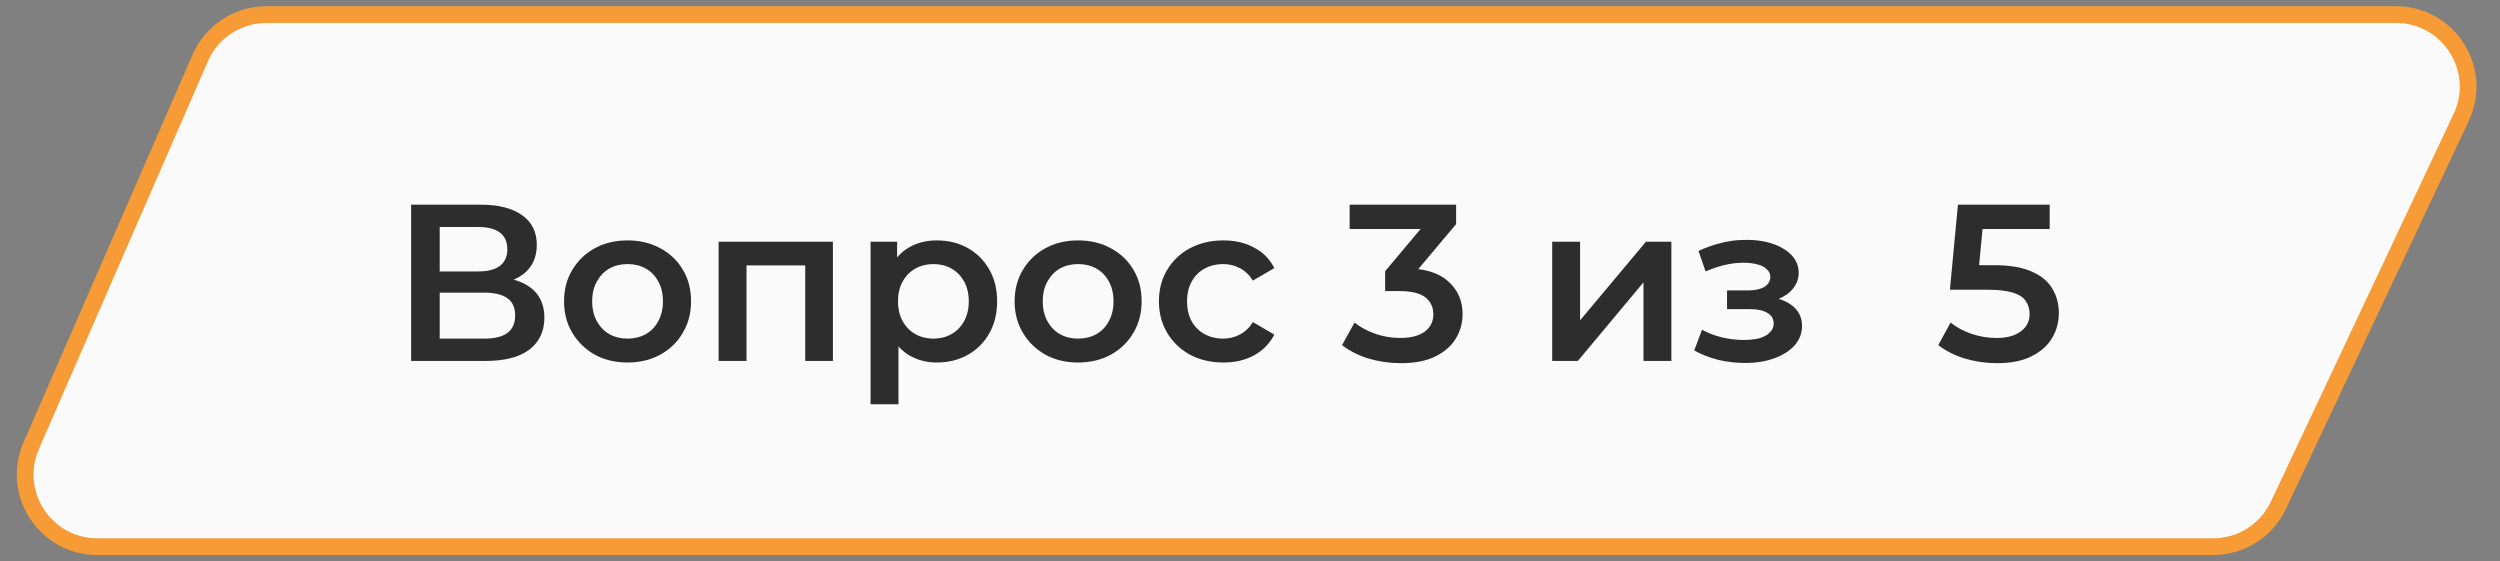
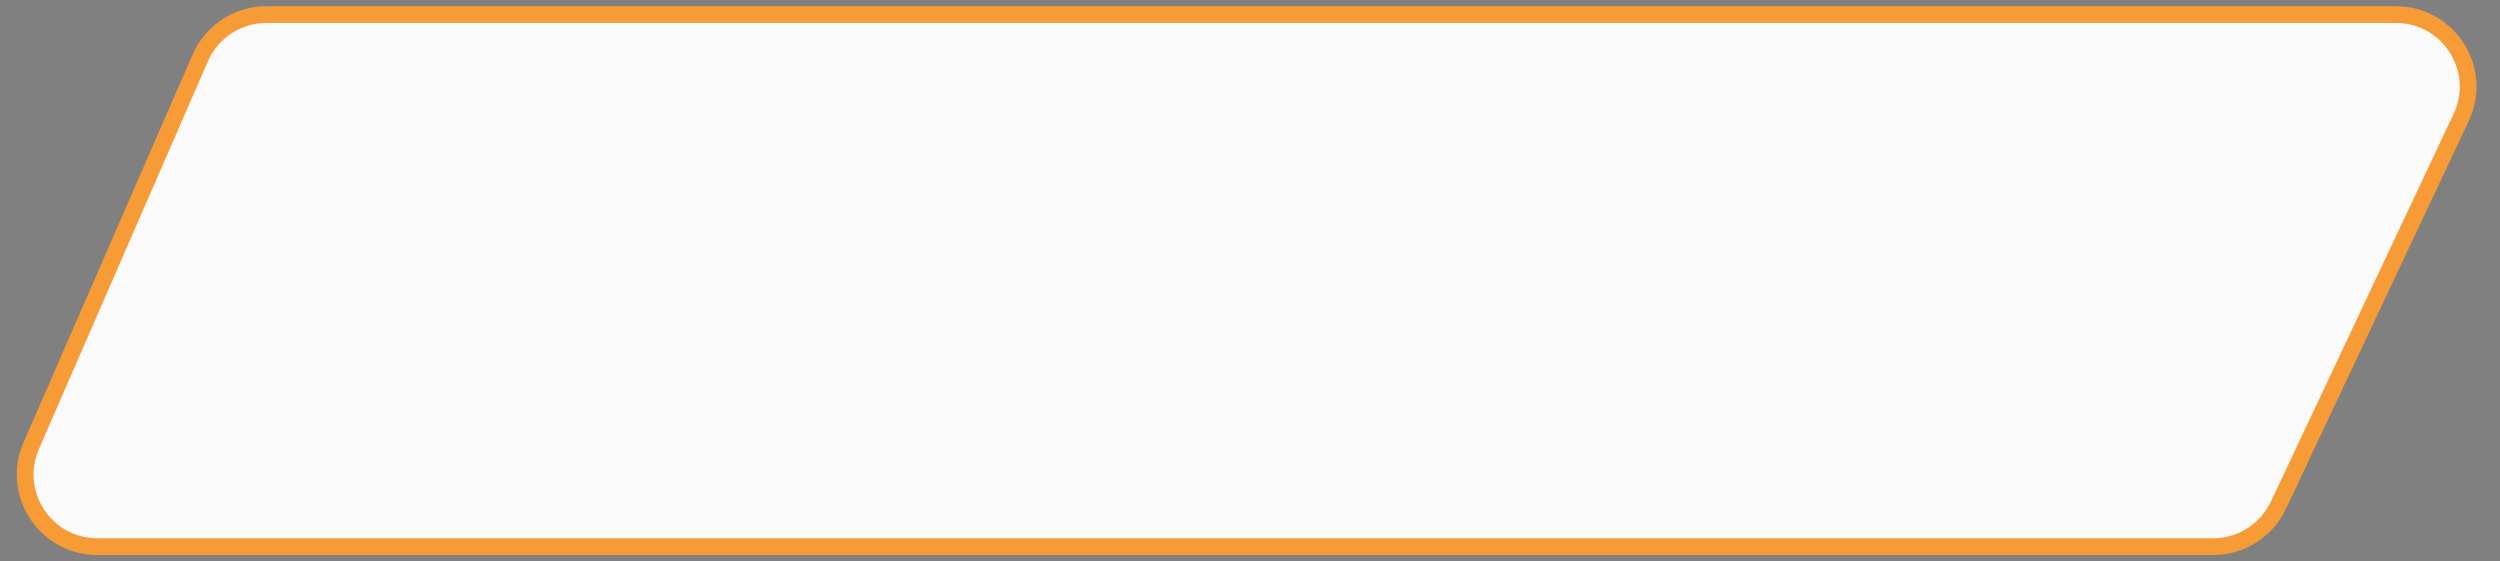
<svg xmlns="http://www.w3.org/2000/svg" width="392" height="88" viewBox="0 0 392 88" fill="none">
  <rect x="0" y="0" width="392" height="88" fill="#808080" stroke="none" />
-   <path d="M375.681 2.284H41.772C37.272 2.284 33.2 4.951 31.402 9.076L4.898 69.885C1.641 77.356 7.116 85.716 15.267 85.716H347.022C351.401 85.716 355.387 83.188 357.254 79.227L385.913 18.418C389.45 10.915 383.976 2.284 375.681 2.284Z" fill="#FAFAFA" stroke="#F69B35" stroke-width="2.624" />
-   <path d="M64.465 56.596V32.096H75.42C78.173 32.096 80.32 32.644 81.86 33.741C83.4 34.814 84.17 36.366 84.17 38.396C84.17 40.402 83.435 41.954 81.965 43.051C80.495 44.124 78.558 44.661 76.155 44.661L76.785 43.401C79.515 43.401 81.627 43.949 83.12 45.046C84.613 46.142 85.36 47.729 85.36 49.806C85.36 51.929 84.578 53.597 83.015 54.811C81.452 56.001 79.142 56.596 76.085 56.596H64.465ZM68.945 53.096H75.945C77.532 53.096 78.733 52.804 79.55 52.221C80.367 51.614 80.775 50.692 80.775 49.456C80.775 48.219 80.367 47.321 79.55 46.761C78.733 46.177 77.532 45.886 75.945 45.886H68.945V53.096ZM68.945 42.561H75.035C76.505 42.561 77.625 42.269 78.395 41.686C79.165 41.079 79.55 40.216 79.55 39.096C79.55 37.929 79.165 37.054 78.395 36.471C77.625 35.887 76.505 35.596 75.035 35.596H68.945V42.561ZM98.383 56.841C96.47 56.841 94.767 56.432 93.273 55.616C91.78 54.776 90.602 53.632 89.738 52.186C88.875 50.739 88.443 49.094 88.443 47.251C88.443 45.384 88.875 43.739 89.738 42.316C90.602 40.869 91.78 39.737 93.273 38.921C94.767 38.104 96.47 37.696 98.383 37.696C100.32 37.696 102.035 38.104 103.528 38.921C105.045 39.737 106.223 40.857 107.063 42.281C107.927 43.704 108.358 45.361 108.358 47.251C108.358 49.094 107.927 50.739 107.063 52.186C106.223 53.632 105.045 54.776 103.528 55.616C102.035 56.432 100.32 56.841 98.383 56.841ZM98.383 53.096C99.457 53.096 100.413 52.862 101.253 52.396C102.093 51.929 102.747 51.252 103.213 50.366C103.703 49.479 103.948 48.441 103.948 47.251C103.948 46.037 103.703 44.999 103.213 44.136C102.747 43.249 102.093 42.572 101.253 42.106C100.413 41.639 99.468 41.406 98.418 41.406C97.345 41.406 96.388 41.639 95.548 42.106C94.732 42.572 94.078 43.249 93.588 44.136C93.098 44.999 92.853 46.037 92.853 47.251C92.853 48.441 93.098 49.479 93.588 50.366C94.078 51.252 94.732 51.929 95.548 52.396C96.388 52.862 97.333 53.096 98.383 53.096ZM112.68 56.596V37.906H130.6V56.596H126.26V40.601L127.275 41.616H116.04L117.055 40.601V56.596H112.68ZM146.863 56.841C145.347 56.841 143.958 56.491 142.698 55.791C141.462 55.091 140.47 54.041 139.723 52.641C139 51.217 138.638 49.421 138.638 47.251C138.638 45.057 138.988 43.261 139.688 41.861C140.412 40.461 141.392 39.422 142.628 38.746C143.865 38.046 145.277 37.696 146.863 37.696C148.707 37.696 150.328 38.092 151.728 38.886C153.152 39.679 154.272 40.787 155.088 42.211C155.928 43.634 156.348 45.314 156.348 47.251C156.348 49.187 155.928 50.879 155.088 52.326C154.272 53.749 153.152 54.857 151.728 55.651C150.328 56.444 148.707 56.841 146.863 56.841ZM136.503 63.386V37.906H140.668V42.316L140.528 47.286L140.878 52.256V63.386H136.503ZM146.373 53.096C147.423 53.096 148.357 52.862 149.173 52.396C150.013 51.929 150.678 51.252 151.168 50.366C151.658 49.479 151.903 48.441 151.903 47.251C151.903 46.037 151.658 44.999 151.168 44.136C150.678 43.249 150.013 42.572 149.173 42.106C148.357 41.639 147.423 41.406 146.373 41.406C145.323 41.406 144.378 41.639 143.538 42.106C142.698 42.572 142.033 43.249 141.543 44.136C141.053 44.999 140.808 46.037 140.808 47.251C140.808 48.441 141.053 49.479 141.543 50.366C142.033 51.252 142.698 51.929 143.538 52.396C144.378 52.862 145.323 53.096 146.373 53.096ZM169.033 56.841C167.119 56.841 165.416 56.432 163.923 55.616C162.429 54.776 161.251 53.632 160.388 52.186C159.524 50.739 159.093 49.094 159.093 47.251C159.093 45.384 159.524 43.739 160.388 42.316C161.251 40.869 162.429 39.737 163.923 38.921C165.416 38.104 167.119 37.696 169.033 37.696C170.969 37.696 172.684 38.104 174.178 38.921C175.694 39.737 176.873 40.857 177.713 42.281C178.576 43.704 179.008 45.361 179.008 47.251C179.008 49.094 178.576 50.739 177.713 52.186C176.873 53.632 175.694 54.776 174.178 55.616C172.684 56.432 170.969 56.841 169.033 56.841ZM169.033 53.096C170.106 53.096 171.063 52.862 171.903 52.396C172.743 51.929 173.396 51.252 173.863 50.366C174.353 49.479 174.598 48.441 174.598 47.251C174.598 46.037 174.353 44.999 173.863 44.136C173.396 43.249 172.743 42.572 171.903 42.106C171.063 41.639 170.118 41.406 169.068 41.406C167.994 41.406 167.038 41.639 166.198 42.106C165.381 42.572 164.728 43.249 164.238 44.136C163.748 44.999 163.503 46.037 163.503 47.251C163.503 48.441 163.748 49.479 164.238 50.366C164.728 51.252 165.381 51.929 166.198 52.396C167.038 52.862 167.983 53.096 169.033 53.096ZM191.835 56.841C189.875 56.841 188.125 56.432 186.585 55.616C185.068 54.776 183.878 53.632 183.015 52.186C182.151 50.739 181.72 49.094 181.72 47.251C181.72 45.384 182.151 43.739 183.015 42.316C183.878 40.869 185.068 39.737 186.585 38.921C188.125 38.104 189.875 37.696 191.835 37.696C193.655 37.696 195.253 38.069 196.63 38.816C198.03 39.539 199.091 40.612 199.815 42.036L196.455 43.996C195.895 43.109 195.206 42.456 194.39 42.036C193.596 41.616 192.733 41.406 191.8 41.406C190.726 41.406 189.758 41.639 188.895 42.106C188.031 42.572 187.355 43.249 186.865 44.136C186.375 44.999 186.13 46.037 186.13 47.251C186.13 48.464 186.375 49.514 186.865 50.401C187.355 51.264 188.031 51.929 188.895 52.396C189.758 52.862 190.726 53.096 191.8 53.096C192.733 53.096 193.596 52.886 194.39 52.466C195.206 52.046 195.895 51.392 196.455 50.506L199.815 52.466C199.091 53.866 198.03 54.951 196.63 55.721C195.253 56.467 193.655 56.841 191.835 56.841ZM219.639 56.946C217.913 56.946 216.221 56.701 214.564 56.211C212.931 55.697 211.554 54.997 210.434 54.111L212.394 50.576C213.281 51.299 214.354 51.882 215.614 52.326C216.874 52.769 218.193 52.991 219.569 52.991C221.203 52.991 222.474 52.664 223.384 52.011C224.294 51.334 224.749 50.424 224.749 49.281C224.749 48.161 224.329 47.274 223.489 46.621C222.649 45.967 221.296 45.641 219.429 45.641H217.189V42.526L224.189 34.196L224.784 35.911H211.624V32.096H228.319V35.141L221.319 43.471L218.939 42.071H220.304C223.314 42.071 225.566 42.747 227.059 44.101C228.576 45.431 229.334 47.146 229.334 49.246C229.334 50.622 228.984 51.894 228.284 53.061C227.584 54.227 226.511 55.172 225.064 55.896C223.641 56.596 221.833 56.946 219.639 56.946ZM243.383 56.596V37.906H247.758V50.226L258.083 37.906H262.073V56.596H257.698V44.276L247.408 56.596H243.383ZM273.634 56.911C272.211 56.911 270.799 56.747 269.399 56.421C268.023 56.071 266.774 55.581 265.654 54.951L266.879 51.696C267.789 52.209 268.816 52.606 269.959 52.886C271.103 53.166 272.246 53.306 273.389 53.306C274.369 53.306 275.209 53.212 275.909 53.026C276.609 52.816 277.146 52.512 277.519 52.116C277.916 51.719 278.114 51.264 278.114 50.751C278.114 50.004 277.788 49.444 277.134 49.071C276.504 48.674 275.594 48.476 274.404 48.476H270.799V45.536H274.054C274.801 45.536 275.431 45.454 275.944 45.291C276.481 45.127 276.889 44.882 277.169 44.556C277.449 44.229 277.589 43.844 277.589 43.401C277.589 42.957 277.414 42.572 277.064 42.246C276.738 41.896 276.259 41.639 275.629 41.476C274.999 41.289 274.241 41.196 273.354 41.196C272.421 41.196 271.453 41.312 270.449 41.546C269.469 41.779 268.466 42.117 267.439 42.561L266.319 39.341C267.509 38.804 268.664 38.396 269.784 38.116C270.928 37.812 272.059 37.649 273.179 37.626C274.883 37.556 276.399 37.731 277.729 38.151C279.059 38.571 280.109 39.177 280.879 39.971C281.649 40.764 282.034 41.697 282.034 42.771C282.034 43.657 281.754 44.462 281.194 45.186C280.658 45.886 279.911 46.434 278.954 46.831C278.021 47.227 276.948 47.426 275.734 47.426L275.874 46.481C277.951 46.481 279.584 46.901 280.774 47.741C281.964 48.557 282.559 49.677 282.559 51.101C282.559 52.244 282.174 53.259 281.404 54.146C280.634 55.009 279.573 55.686 278.219 56.176C276.889 56.666 275.361 56.911 273.634 56.911ZM313.131 56.946C311.404 56.946 309.712 56.701 308.056 56.211C306.422 55.697 305.046 54.997 303.926 54.111L305.851 50.576C306.737 51.299 307.811 51.882 309.071 52.326C310.354 52.769 311.684 52.991 313.061 52.991C314.671 52.991 315.931 52.652 316.841 51.976C317.774 51.299 318.241 50.389 318.241 49.246C318.241 48.476 318.042 47.799 317.646 47.216C317.272 46.632 316.596 46.189 315.616 45.886C314.659 45.582 313.341 45.431 311.661 45.431H305.746L307.006 32.096H321.391V35.911H308.686L311.066 33.741L310.121 43.716L307.741 41.581H312.676C315.102 41.581 317.051 41.907 318.521 42.561C320.014 43.191 321.099 44.077 321.776 45.221C322.476 46.341 322.826 47.624 322.826 49.071C322.826 50.494 322.476 51.801 321.776 52.991C321.076 54.181 320.002 55.137 318.556 55.861C317.132 56.584 315.324 56.946 313.131 56.946Z" fill="#2D2D2D" />
+   <path d="M375.681 2.284H41.772C37.272 2.284 33.2 4.951 31.402 9.076L4.898 69.885C1.641 77.356 7.116 85.716 15.267 85.716H347.022C351.401 85.716 355.387 83.188 357.254 79.227L385.913 18.418C389.45 10.915 383.976 2.284 375.681 2.284" fill="#FAFAFA" stroke="#F69B35" stroke-width="2.624" />
</svg>